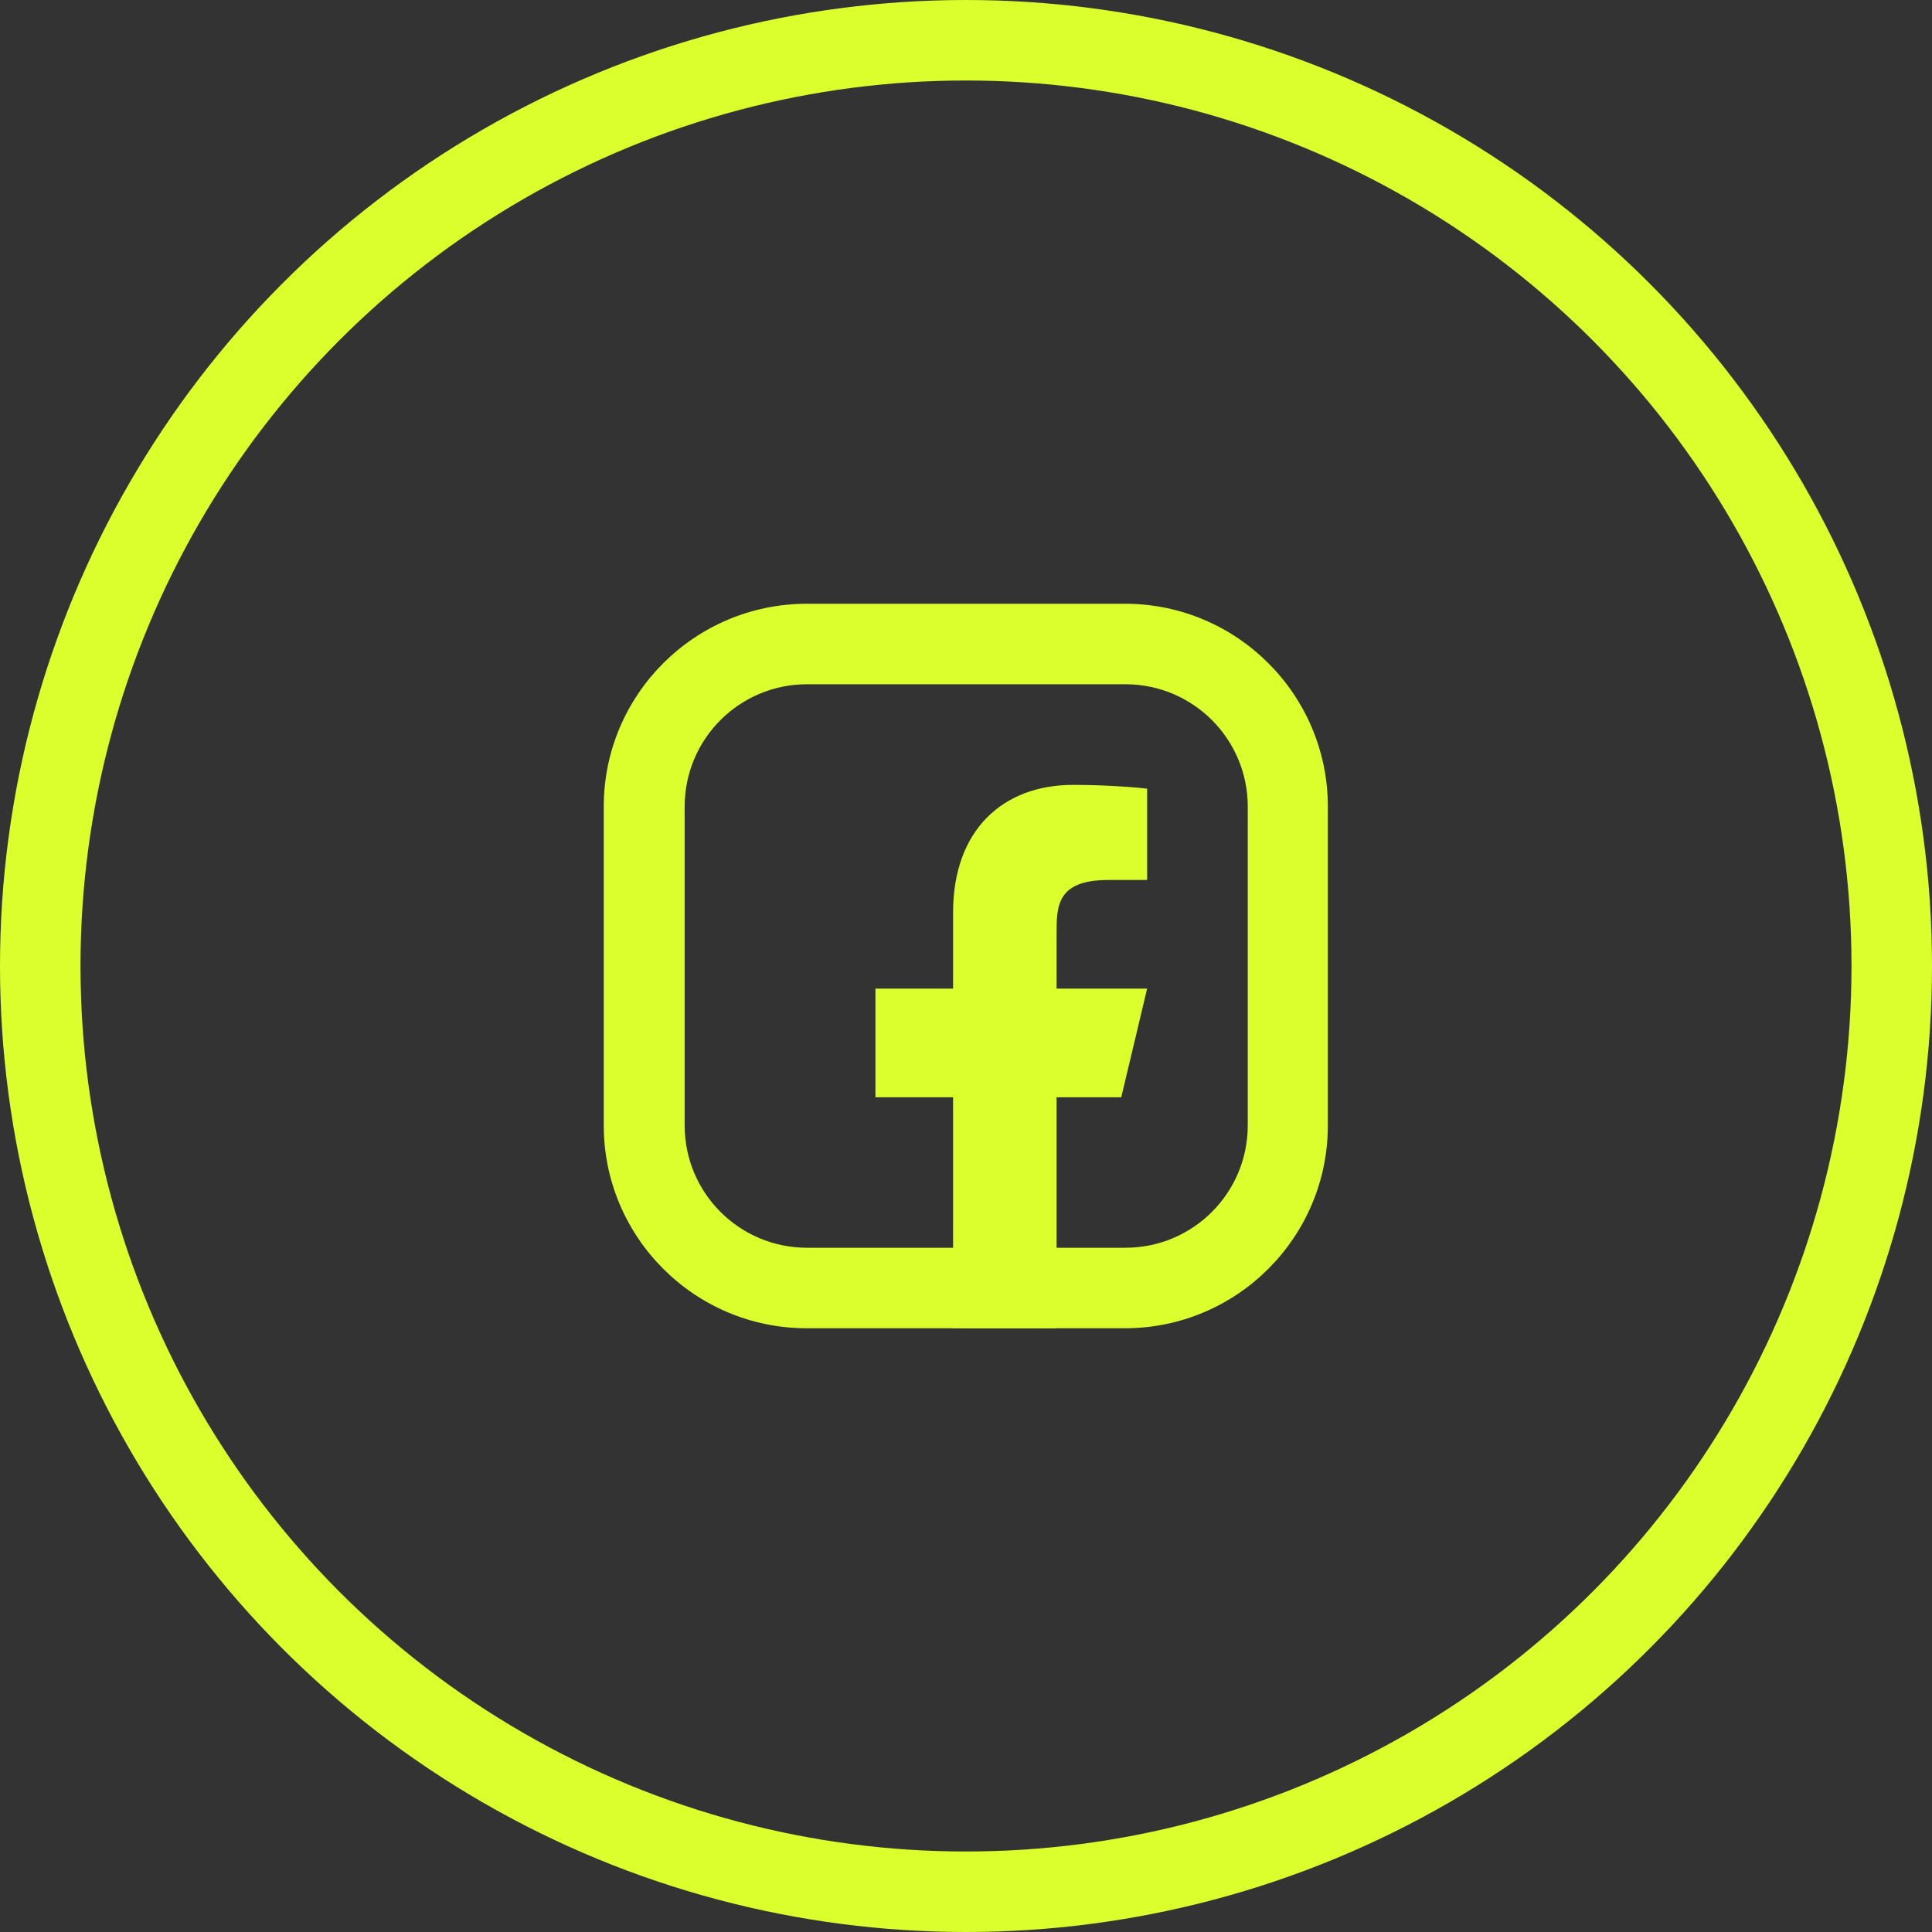
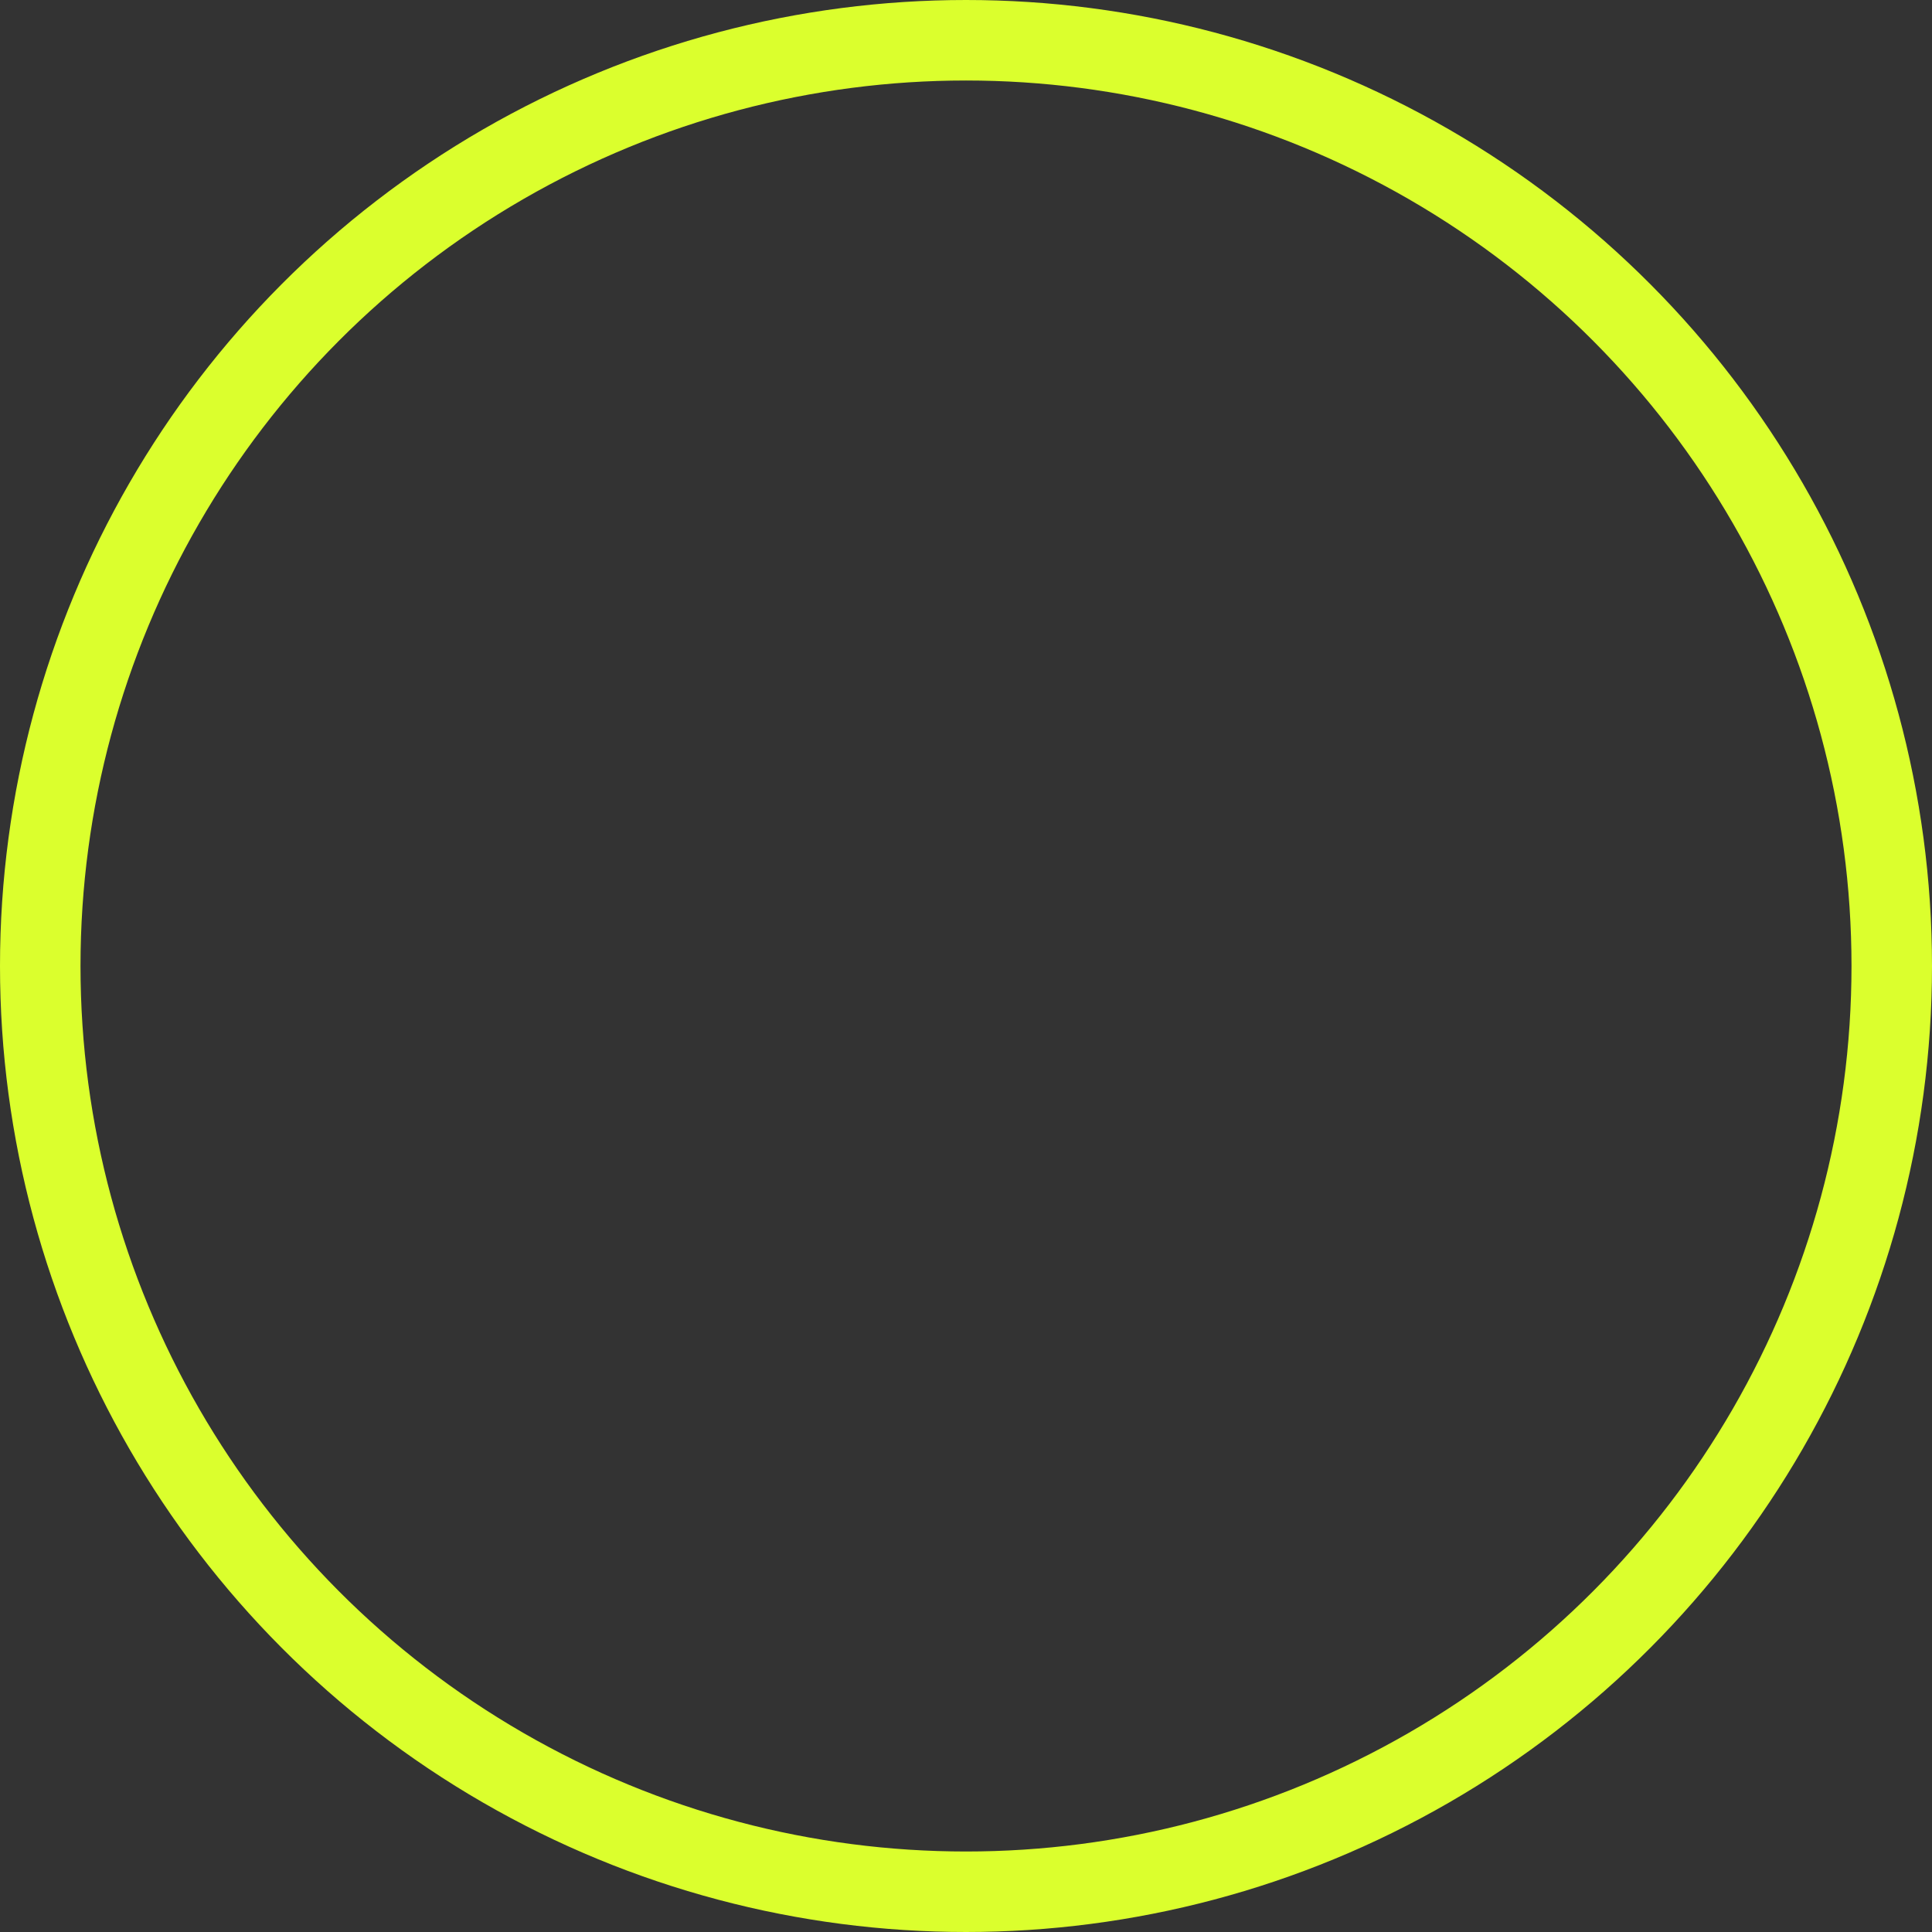
<svg xmlns="http://www.w3.org/2000/svg" width="48" height="48" viewBox="0 0 48 48" fill="none">
  <rect x="0" y="0" width="48" height="48" fill="#333333" stroke="none" />
-   <path d="M26.25 27.262H27.857L28.5 24.562H26.25V23.212C26.25 22.517 26.25 21.863 27.536 21.863H28.5V19.595C28.29 19.566 27.499 19.5 26.663 19.5C24.918 19.5 23.679 20.619 23.679 22.672V24.562H21.75V27.262H23.679V33H26.25V27.262Z" fill="#DBFF2D" />
-   <path d="M27.96 17C29.64 17 31 18.36 31 20.04V27.96C31 29.64 29.64 31 27.96 31H20.05C18.37 31 17.01 29.64 17.01 27.96V20.04C17.01 18.36 18.37 17 20.05 17H27.96ZM27.96 15H20.05C17.26 15 15 17.26 15 20.04V27.96C15 30.74 17.26 33 20.04 33H27.95C30.73 33 32.99 30.74 32.99 27.96V20.04C32.99 17.26 30.73 15 27.95 15H27.96Z" fill="#DBFF2D" />
  <circle cx="24" cy="24" r="23" stroke="#DBFF2D" stroke-width="2" />
</svg>